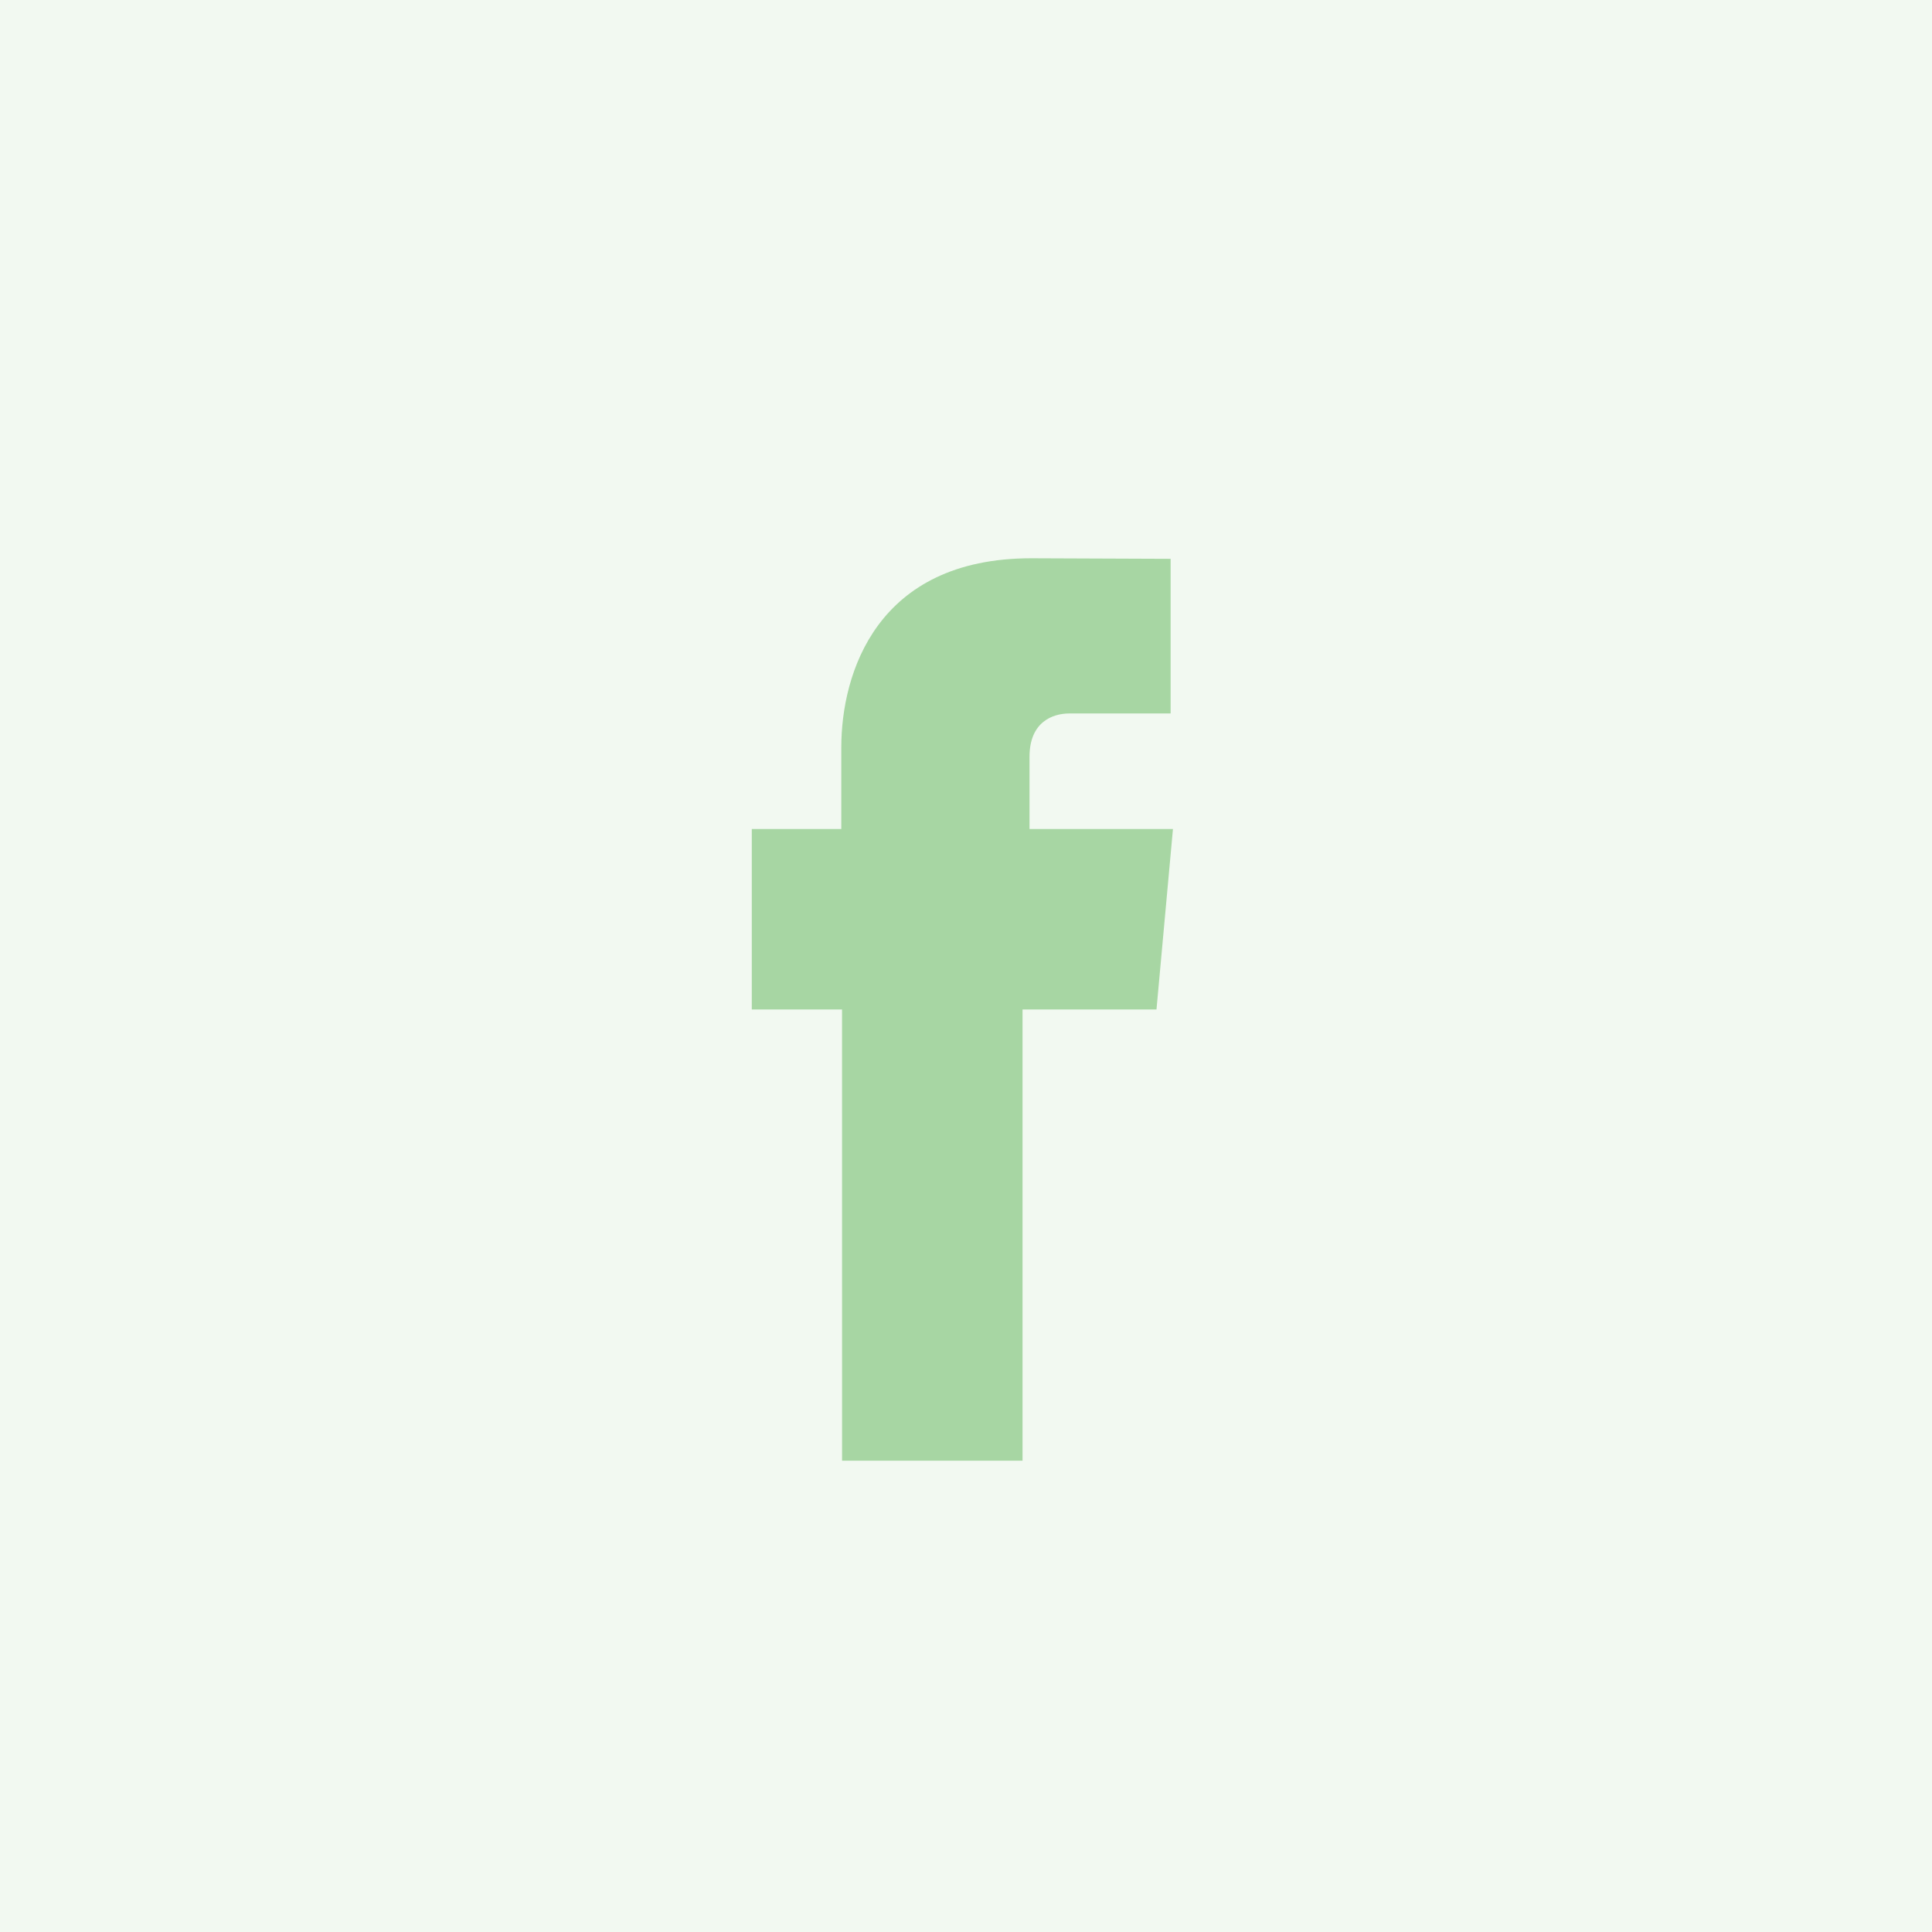
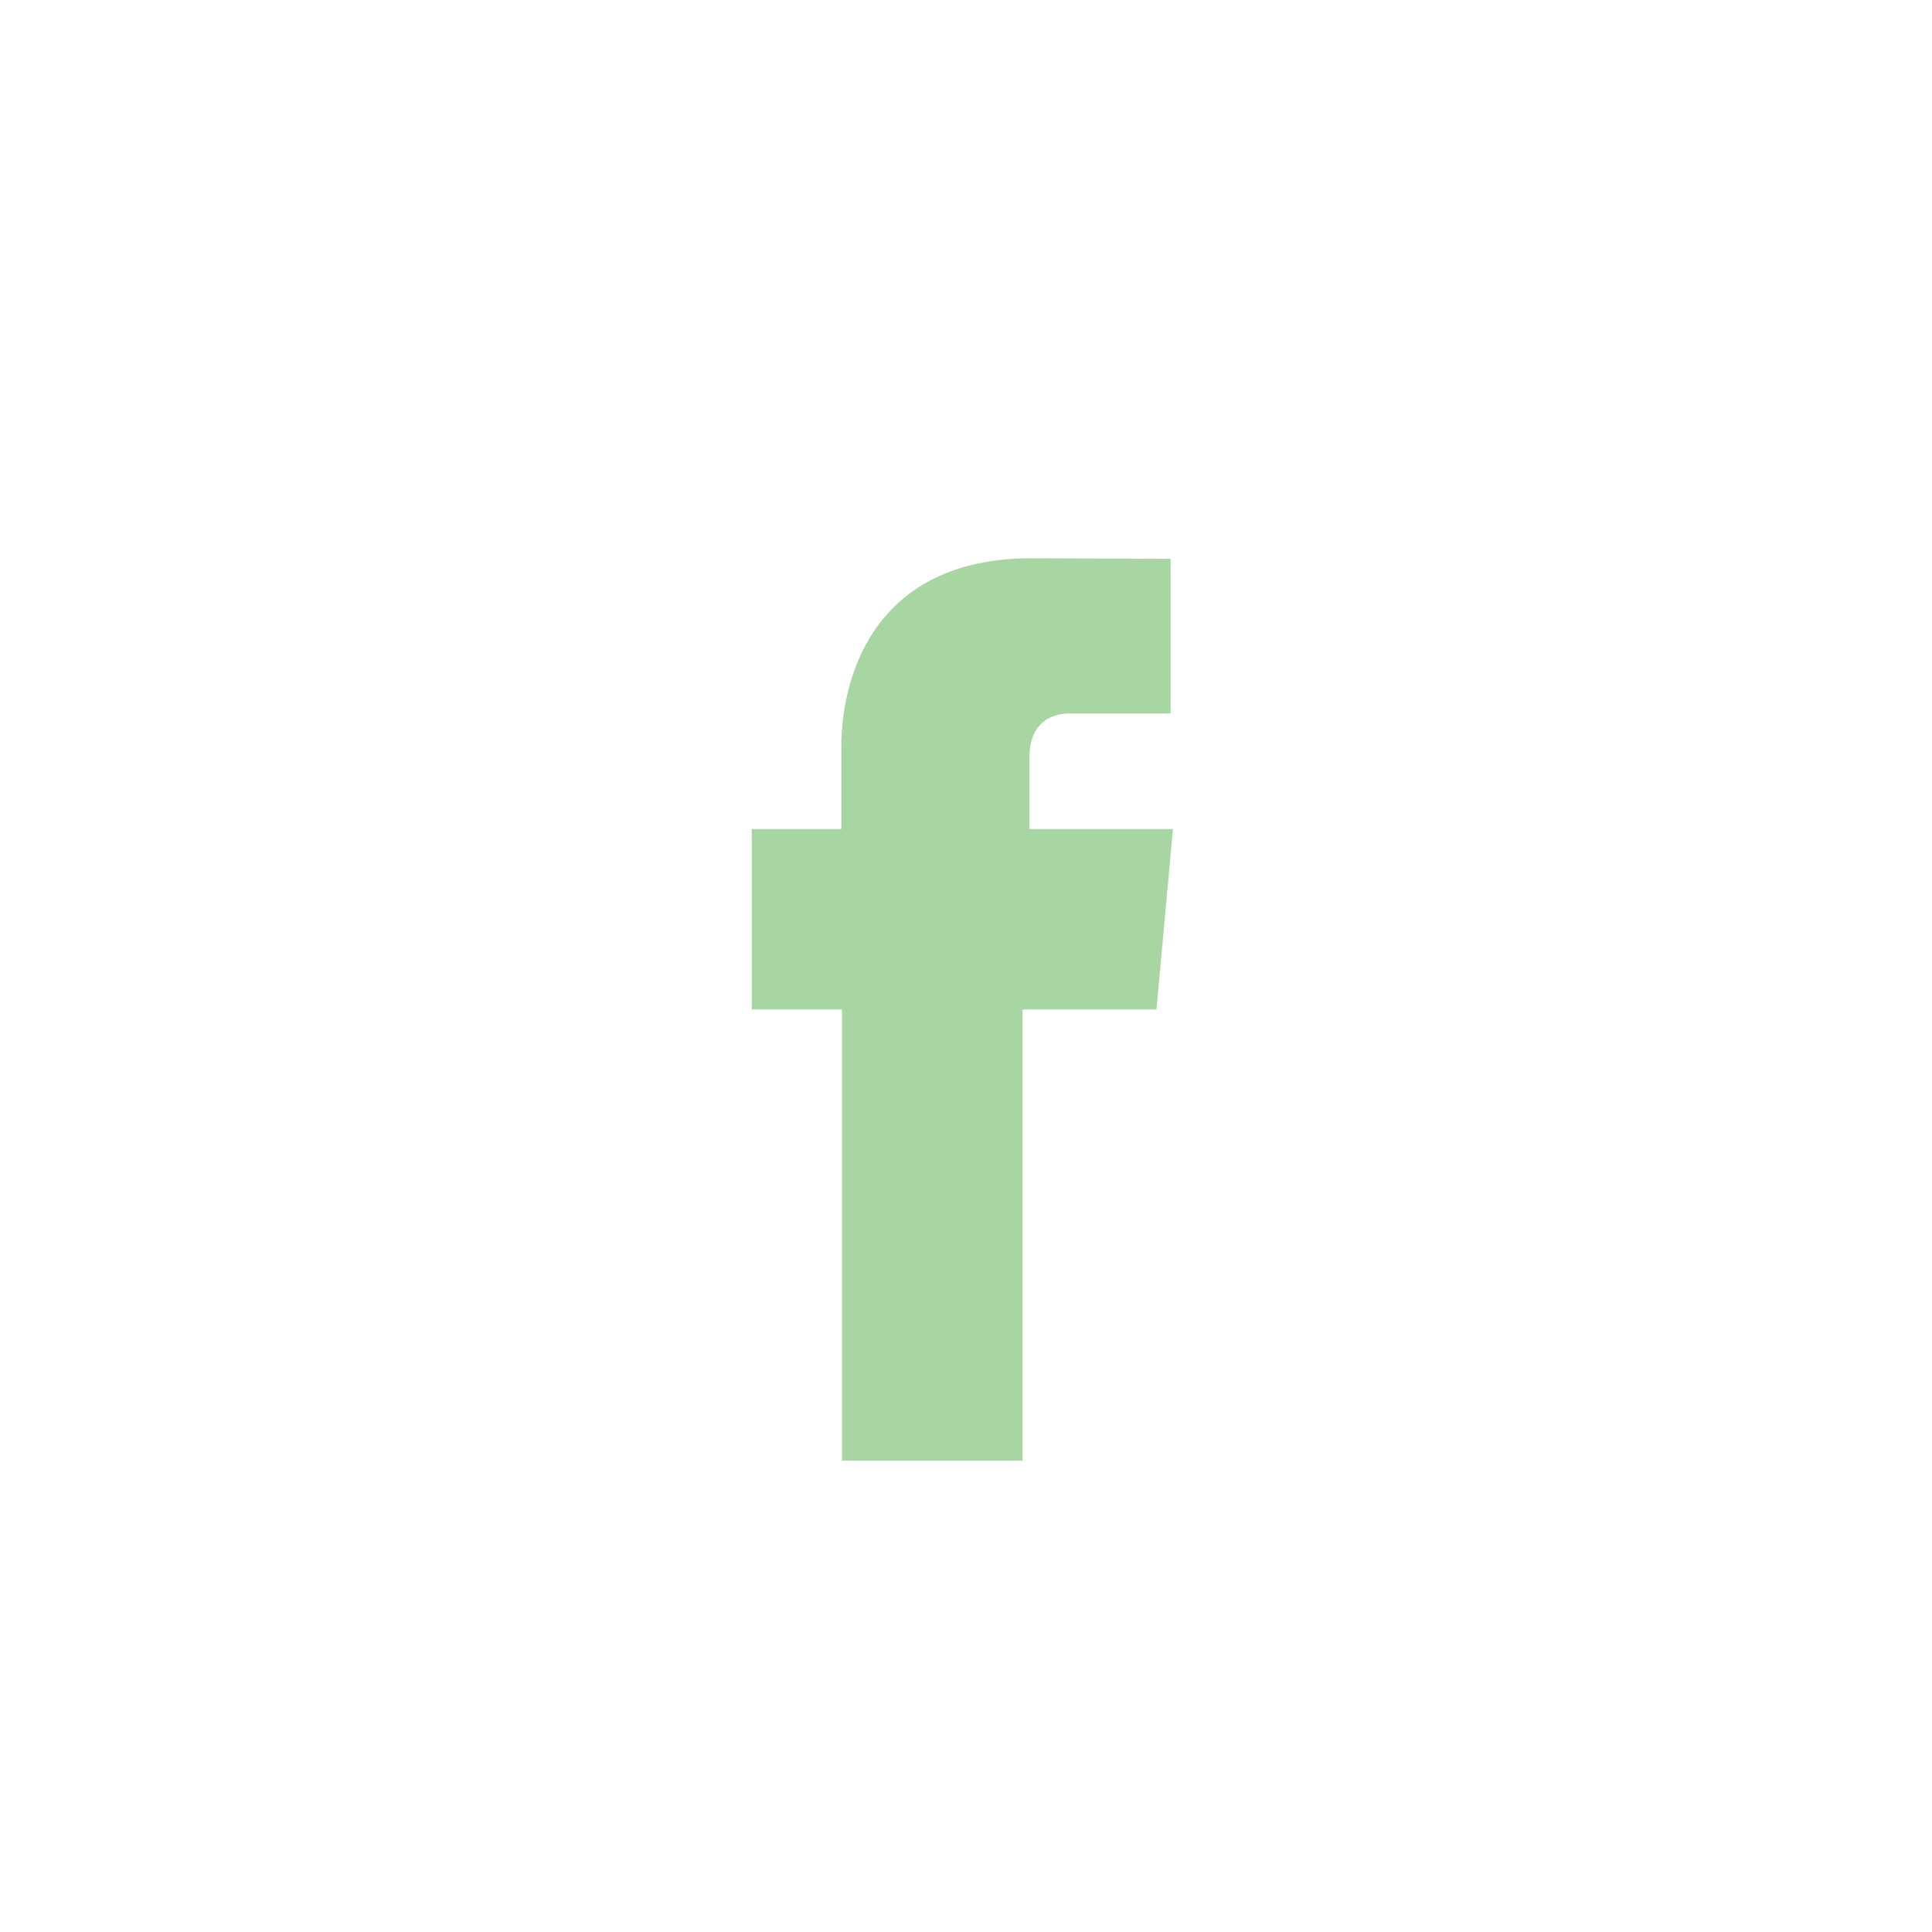
<svg xmlns="http://www.w3.org/2000/svg" version="1.1" id="Grid" x="0px" y="0px" width="52.125px" height="52.125px" viewBox="0 0 52.125 52.125" enable-background="new 0 0 52.125 52.125" xml:space="preserve">
-   <rect fill="#F2F9F1" width="52.125" height="52.125" />
  <g>
    <path fill="#A7D6A3" d="M22.719,39.409h4.869c0,0,0-6.722,0-12.174h3.614l0.444-4.869h-3.87v-1.947c0-0.949,0.632-1.17,1.076-1.17   c0.444,0,2.731,0,2.731,0v-4.172l-3.761-0.015c-4.175,0-5.124,3.112-5.124,5.103v2.201h-2.415v4.869h2.435   C22.719,32.753,22.719,39.409,22.719,39.409z" />
  </g>
</svg>